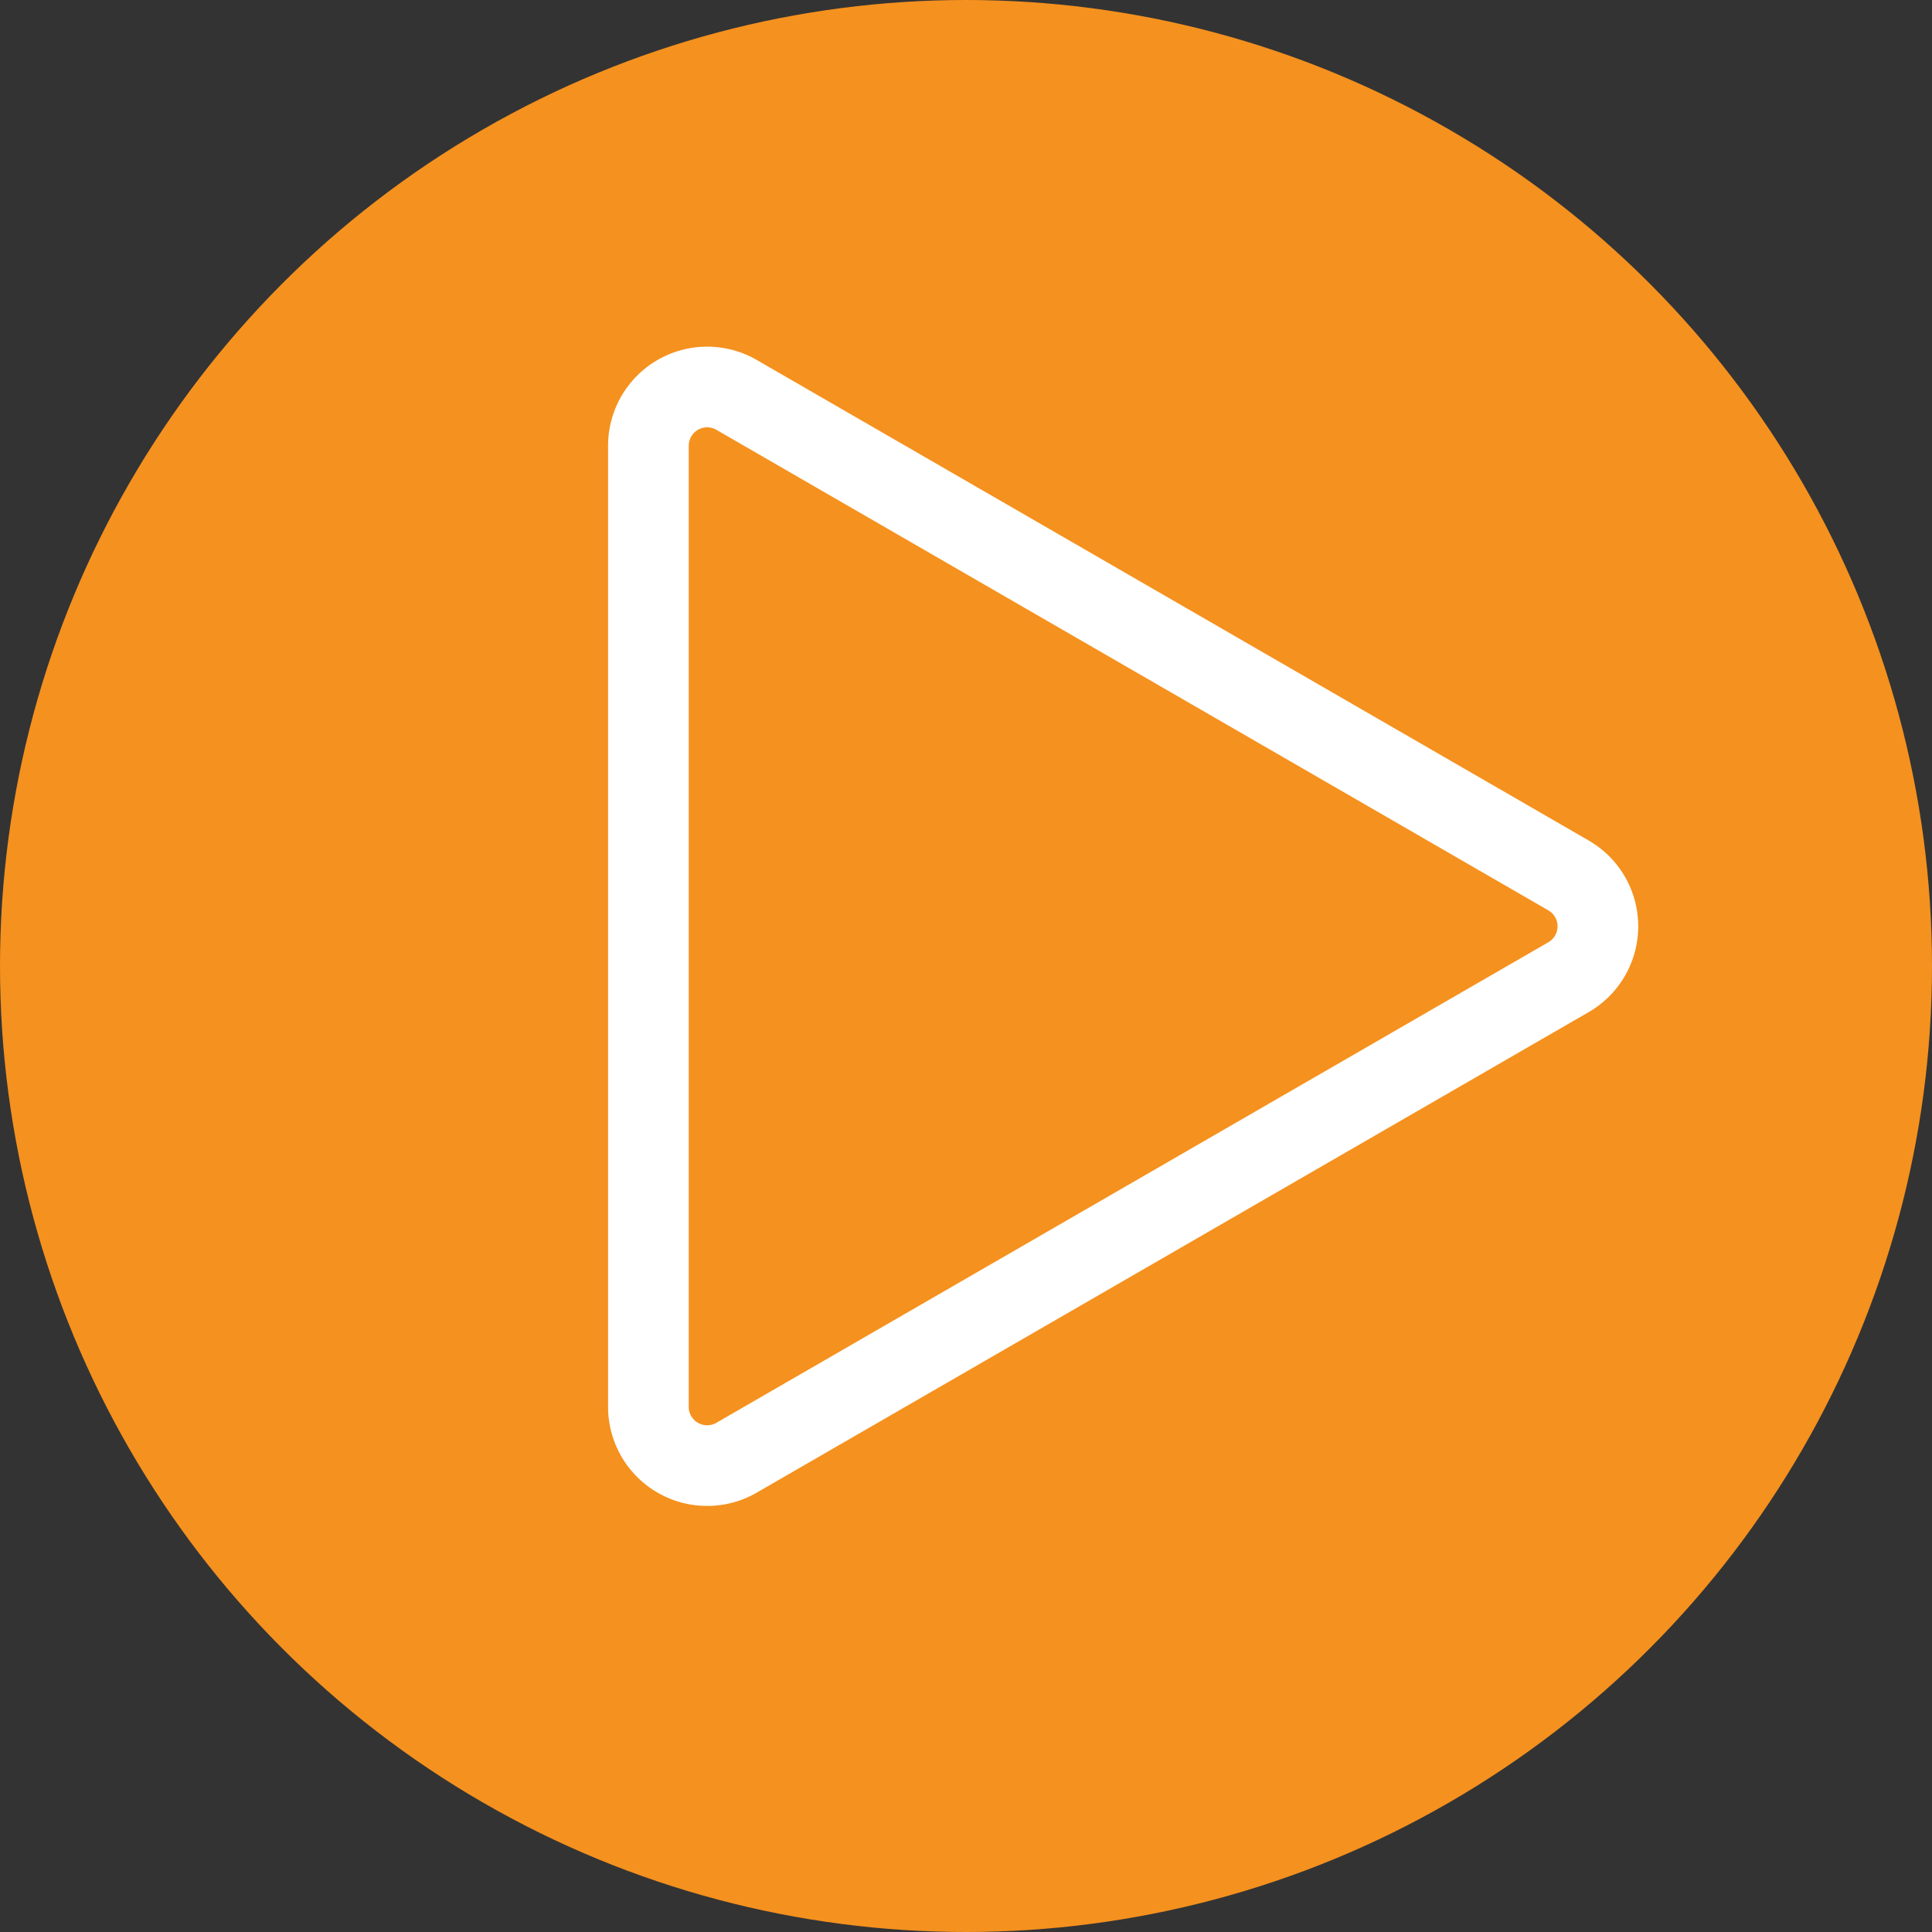
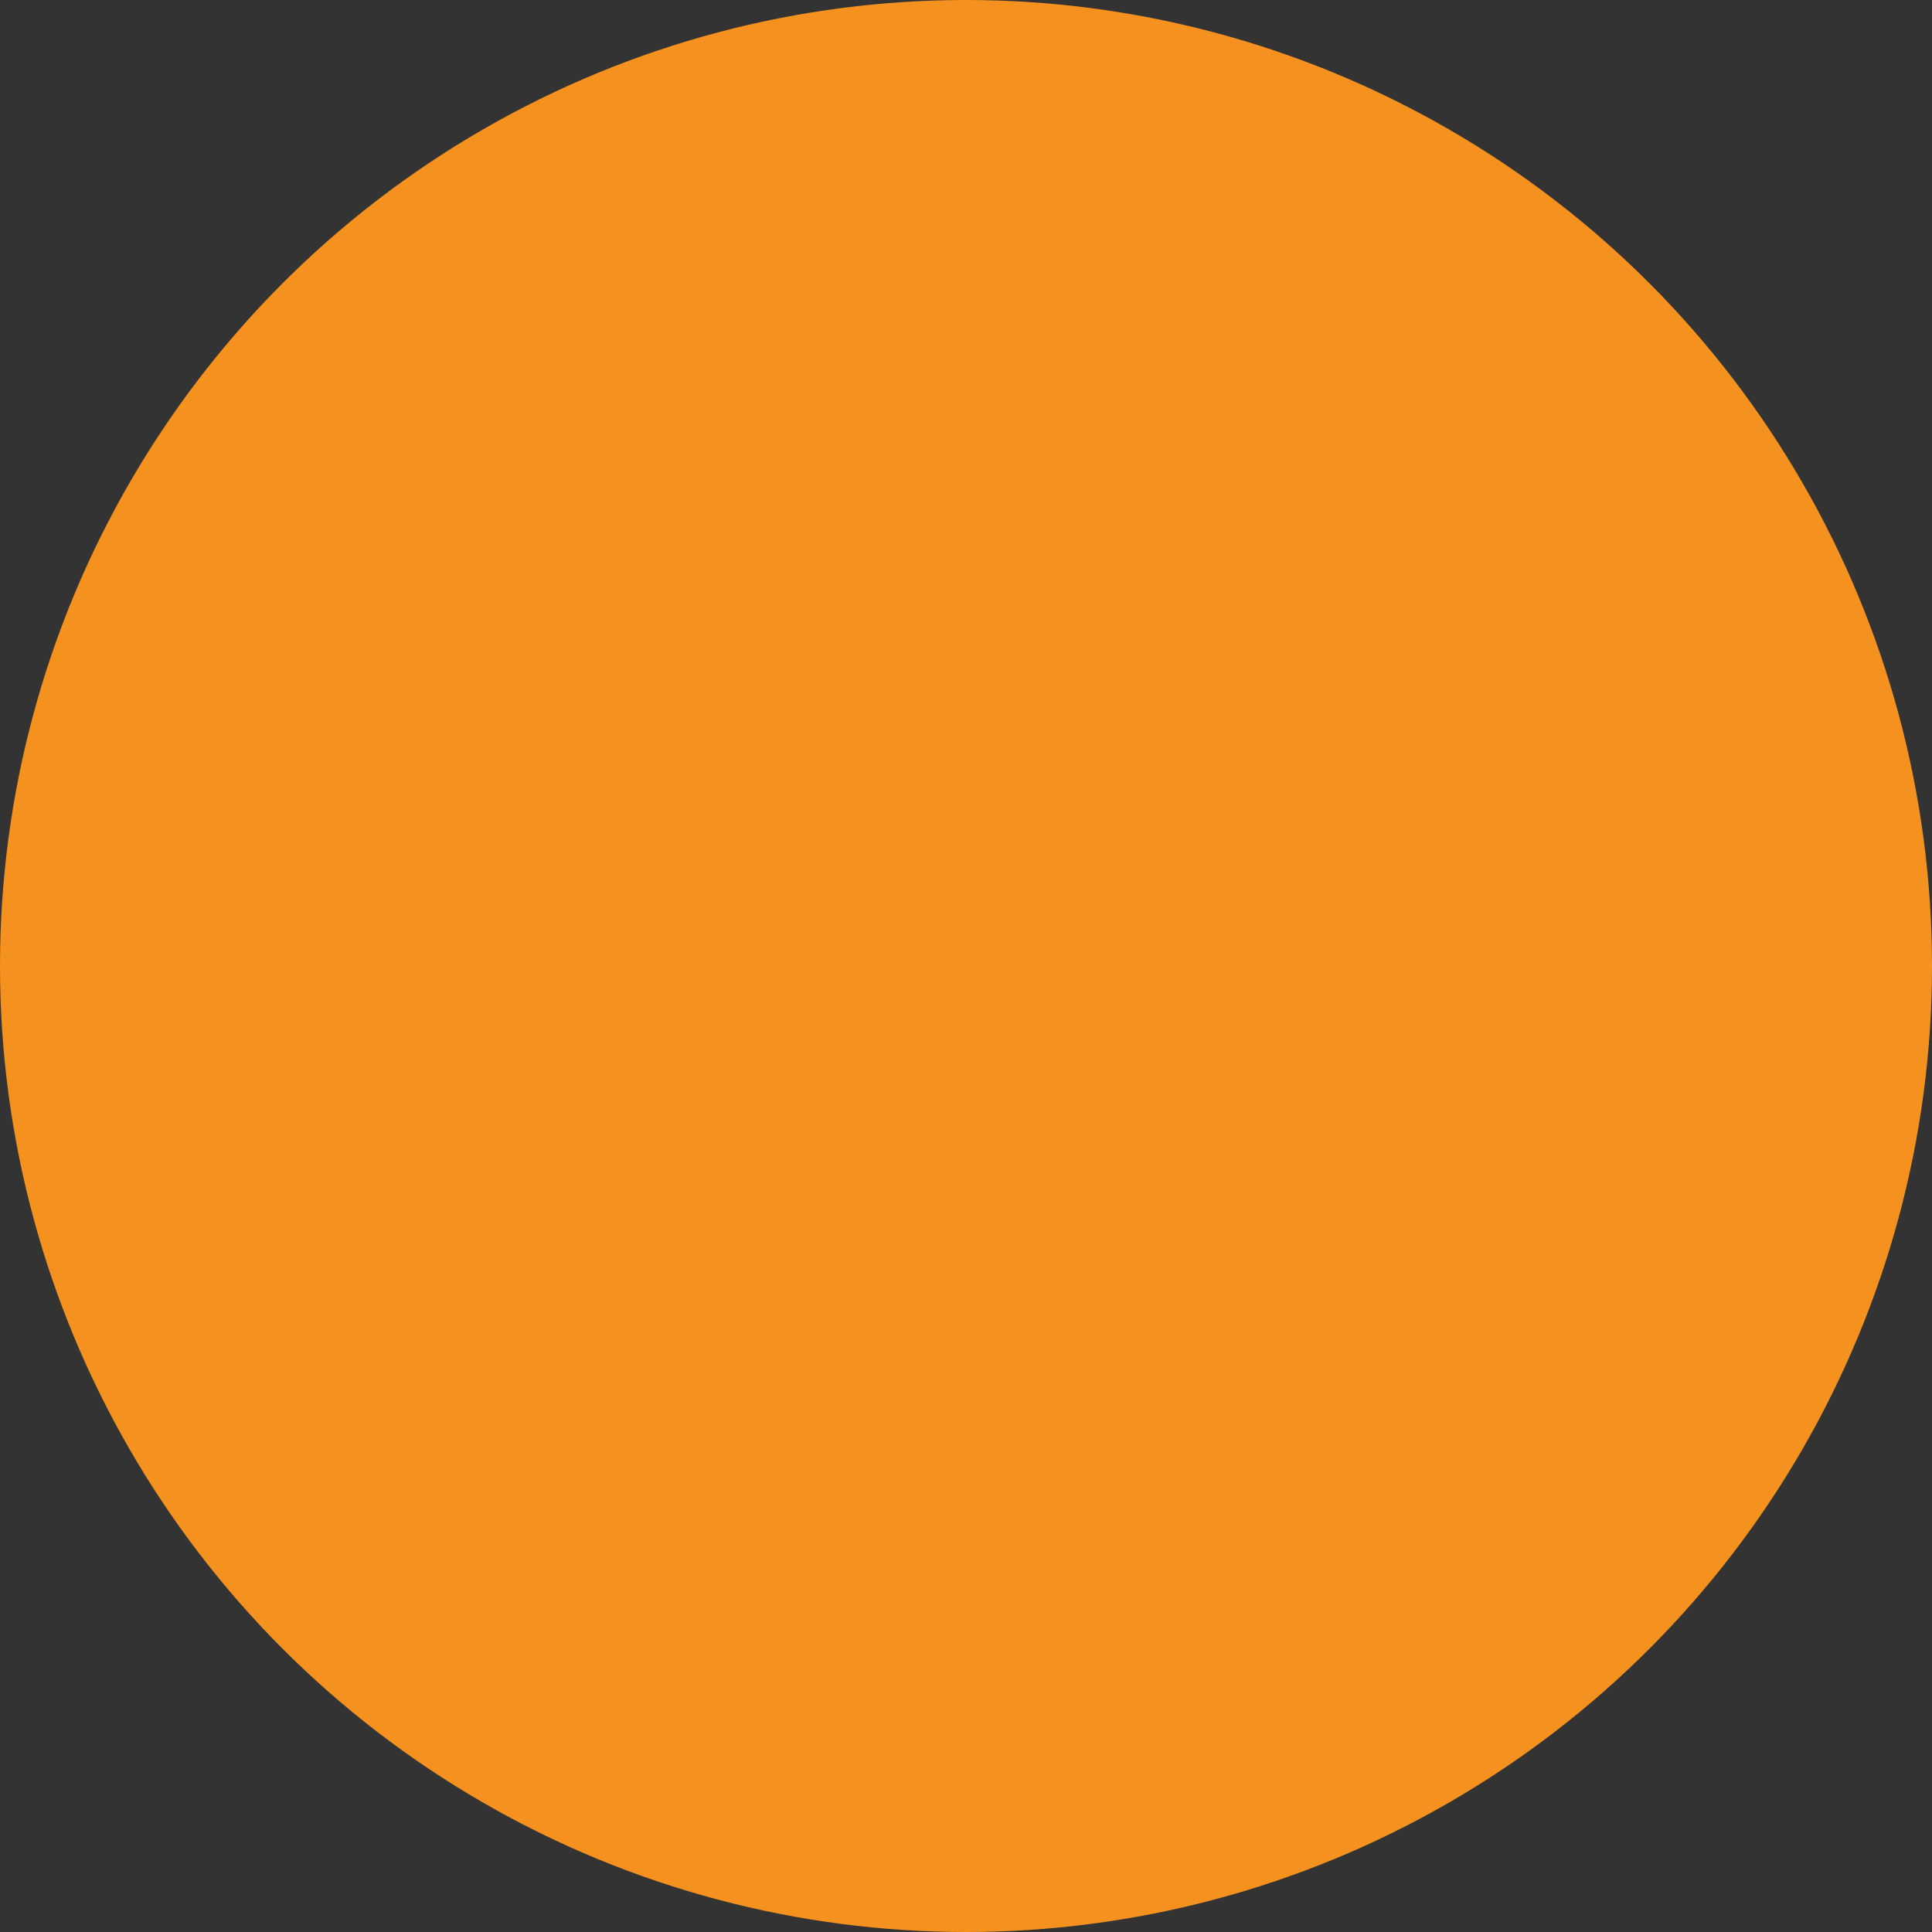
<svg xmlns="http://www.w3.org/2000/svg" id="Capa_1" data-name="Capa 1" viewBox="0 0 73 73">
  <rect x="0" y="0" width="73" height="73" fill="#333333" stroke="none" />
  <title>flechas</title>
  <circle cx="36.5" cy="36.5" r="36.5" style="fill:#f5911e" />
-   <path d="M59.27,33.08,27.83,14.92a2.22,2.22,0,0,0-3.33,1.93v36.3a2.22,2.22,0,0,0,3.33,1.93L59.27,36.92A2.22,2.22,0,0,0,59.27,33.08Z" style="fill:none;stroke:#fff;stroke-linecap:round;stroke-miterlimit:10;stroke-width:3.048px" />
</svg>